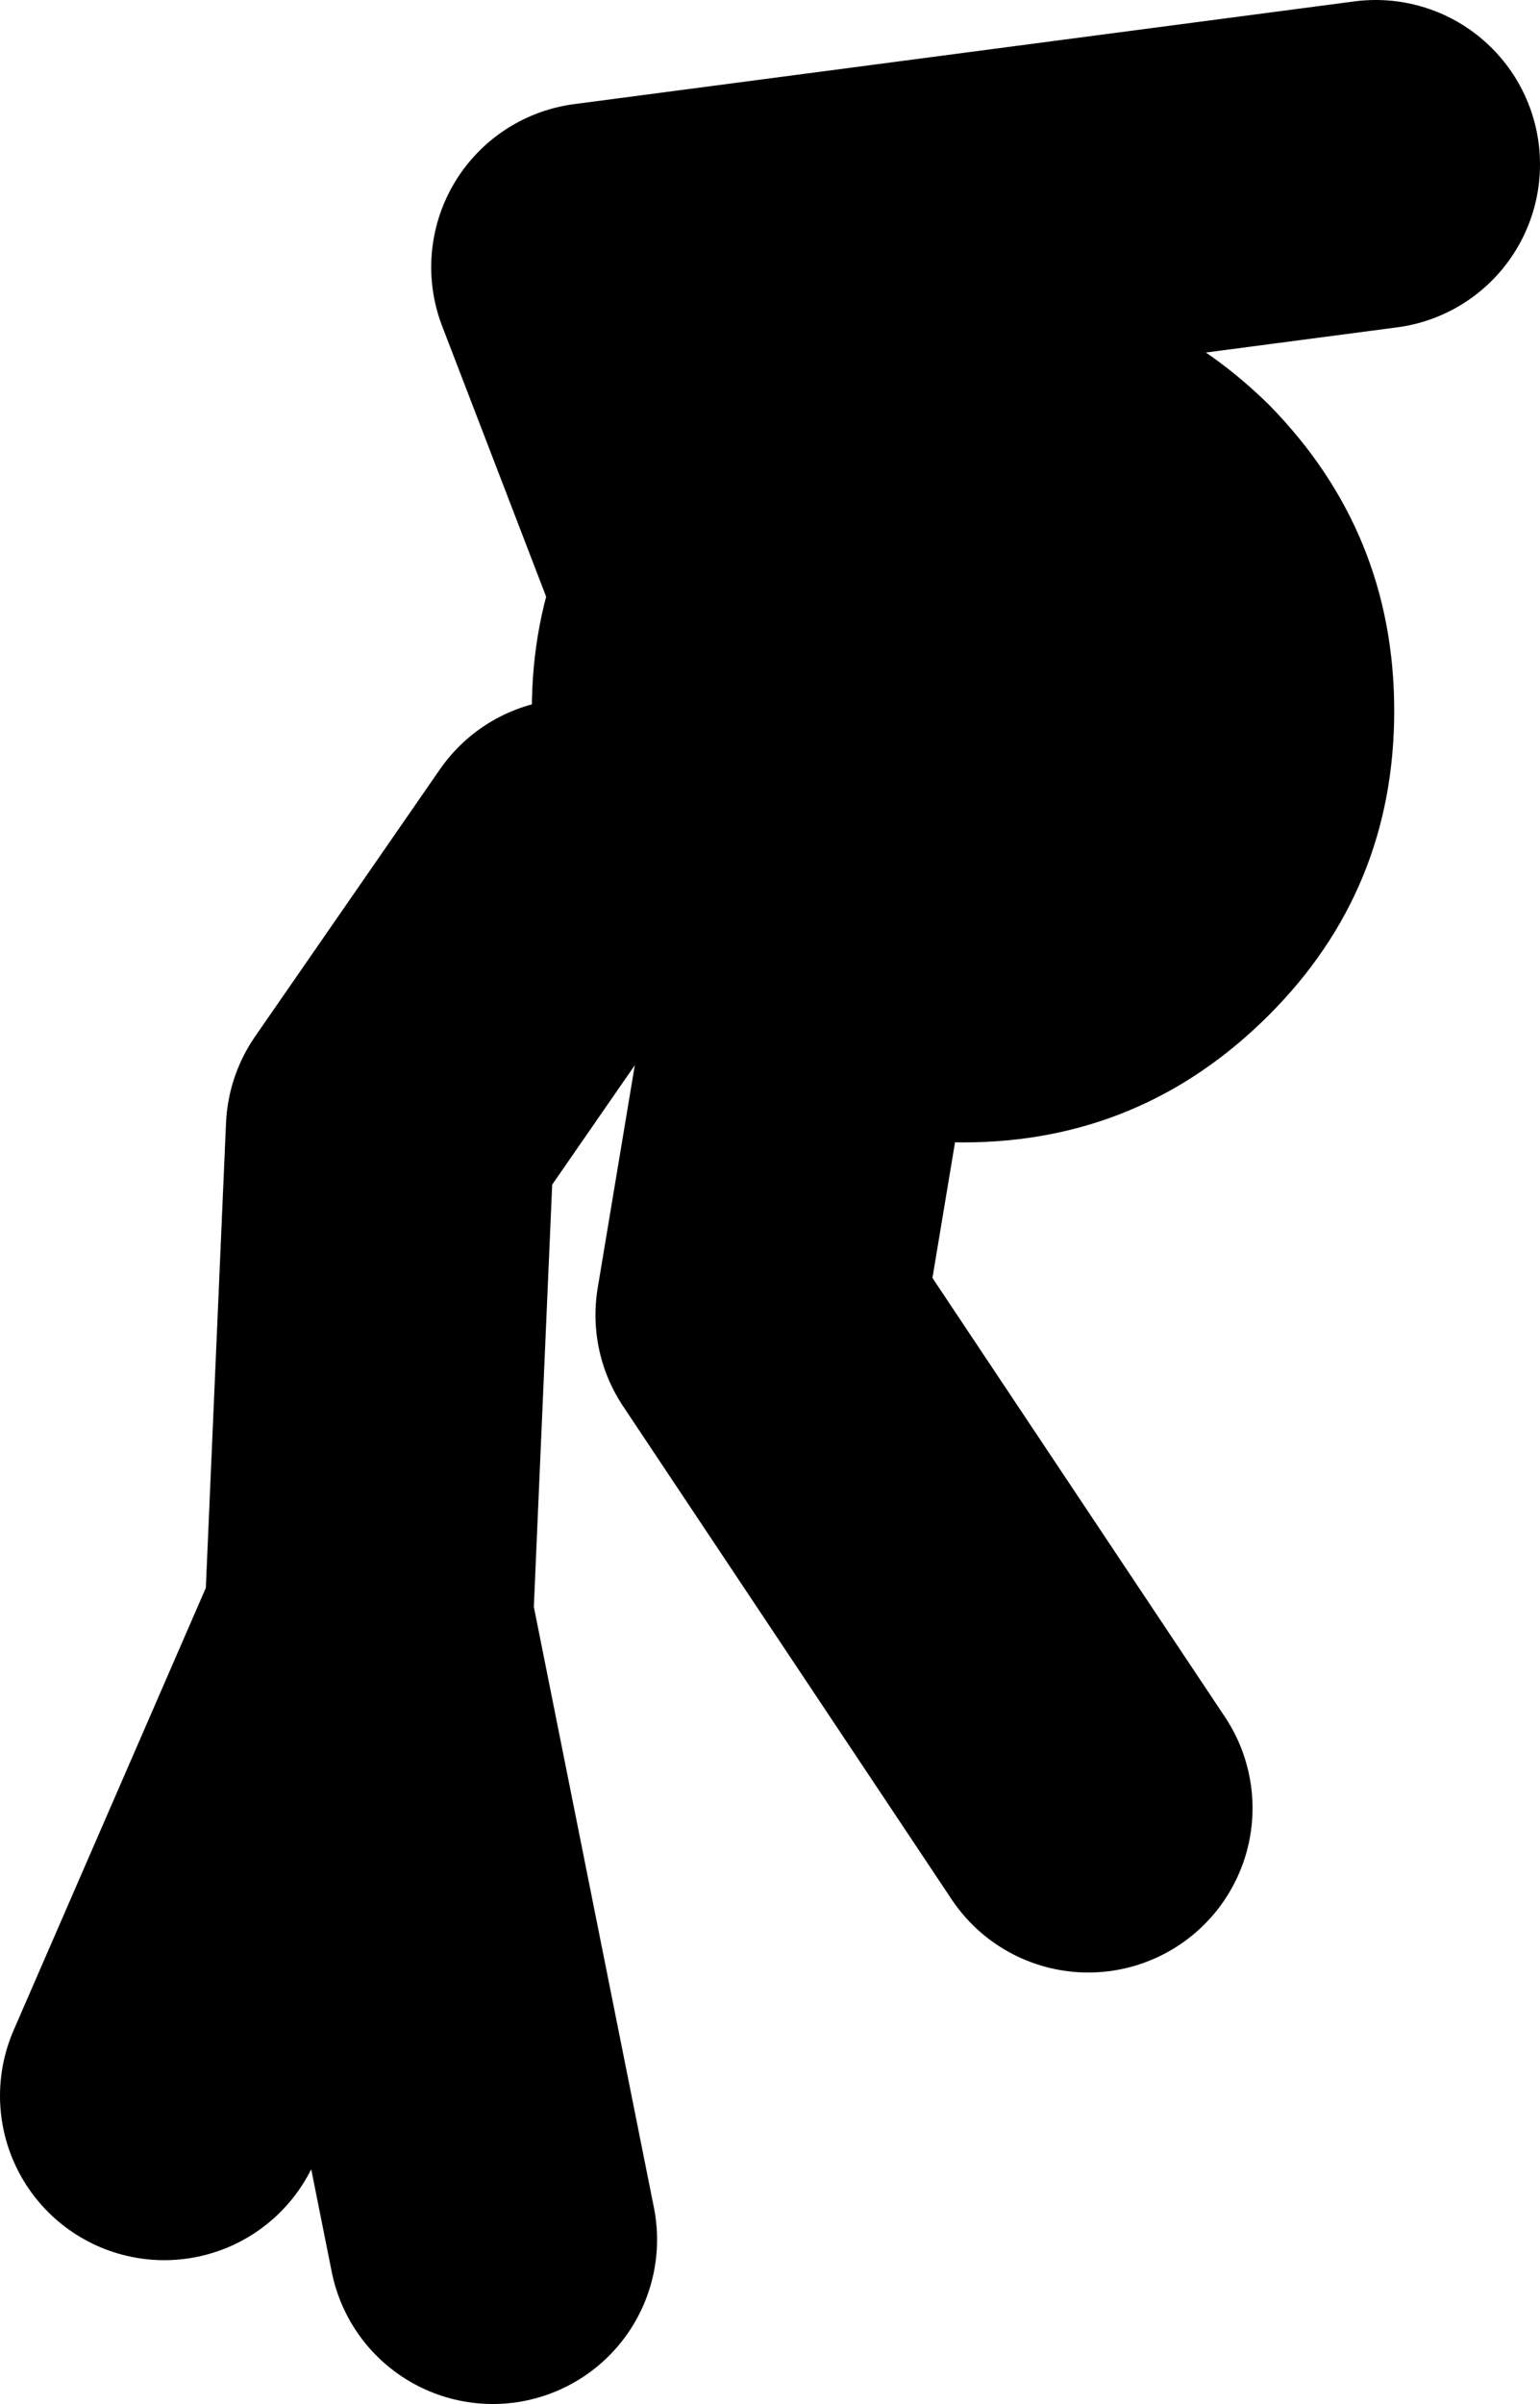
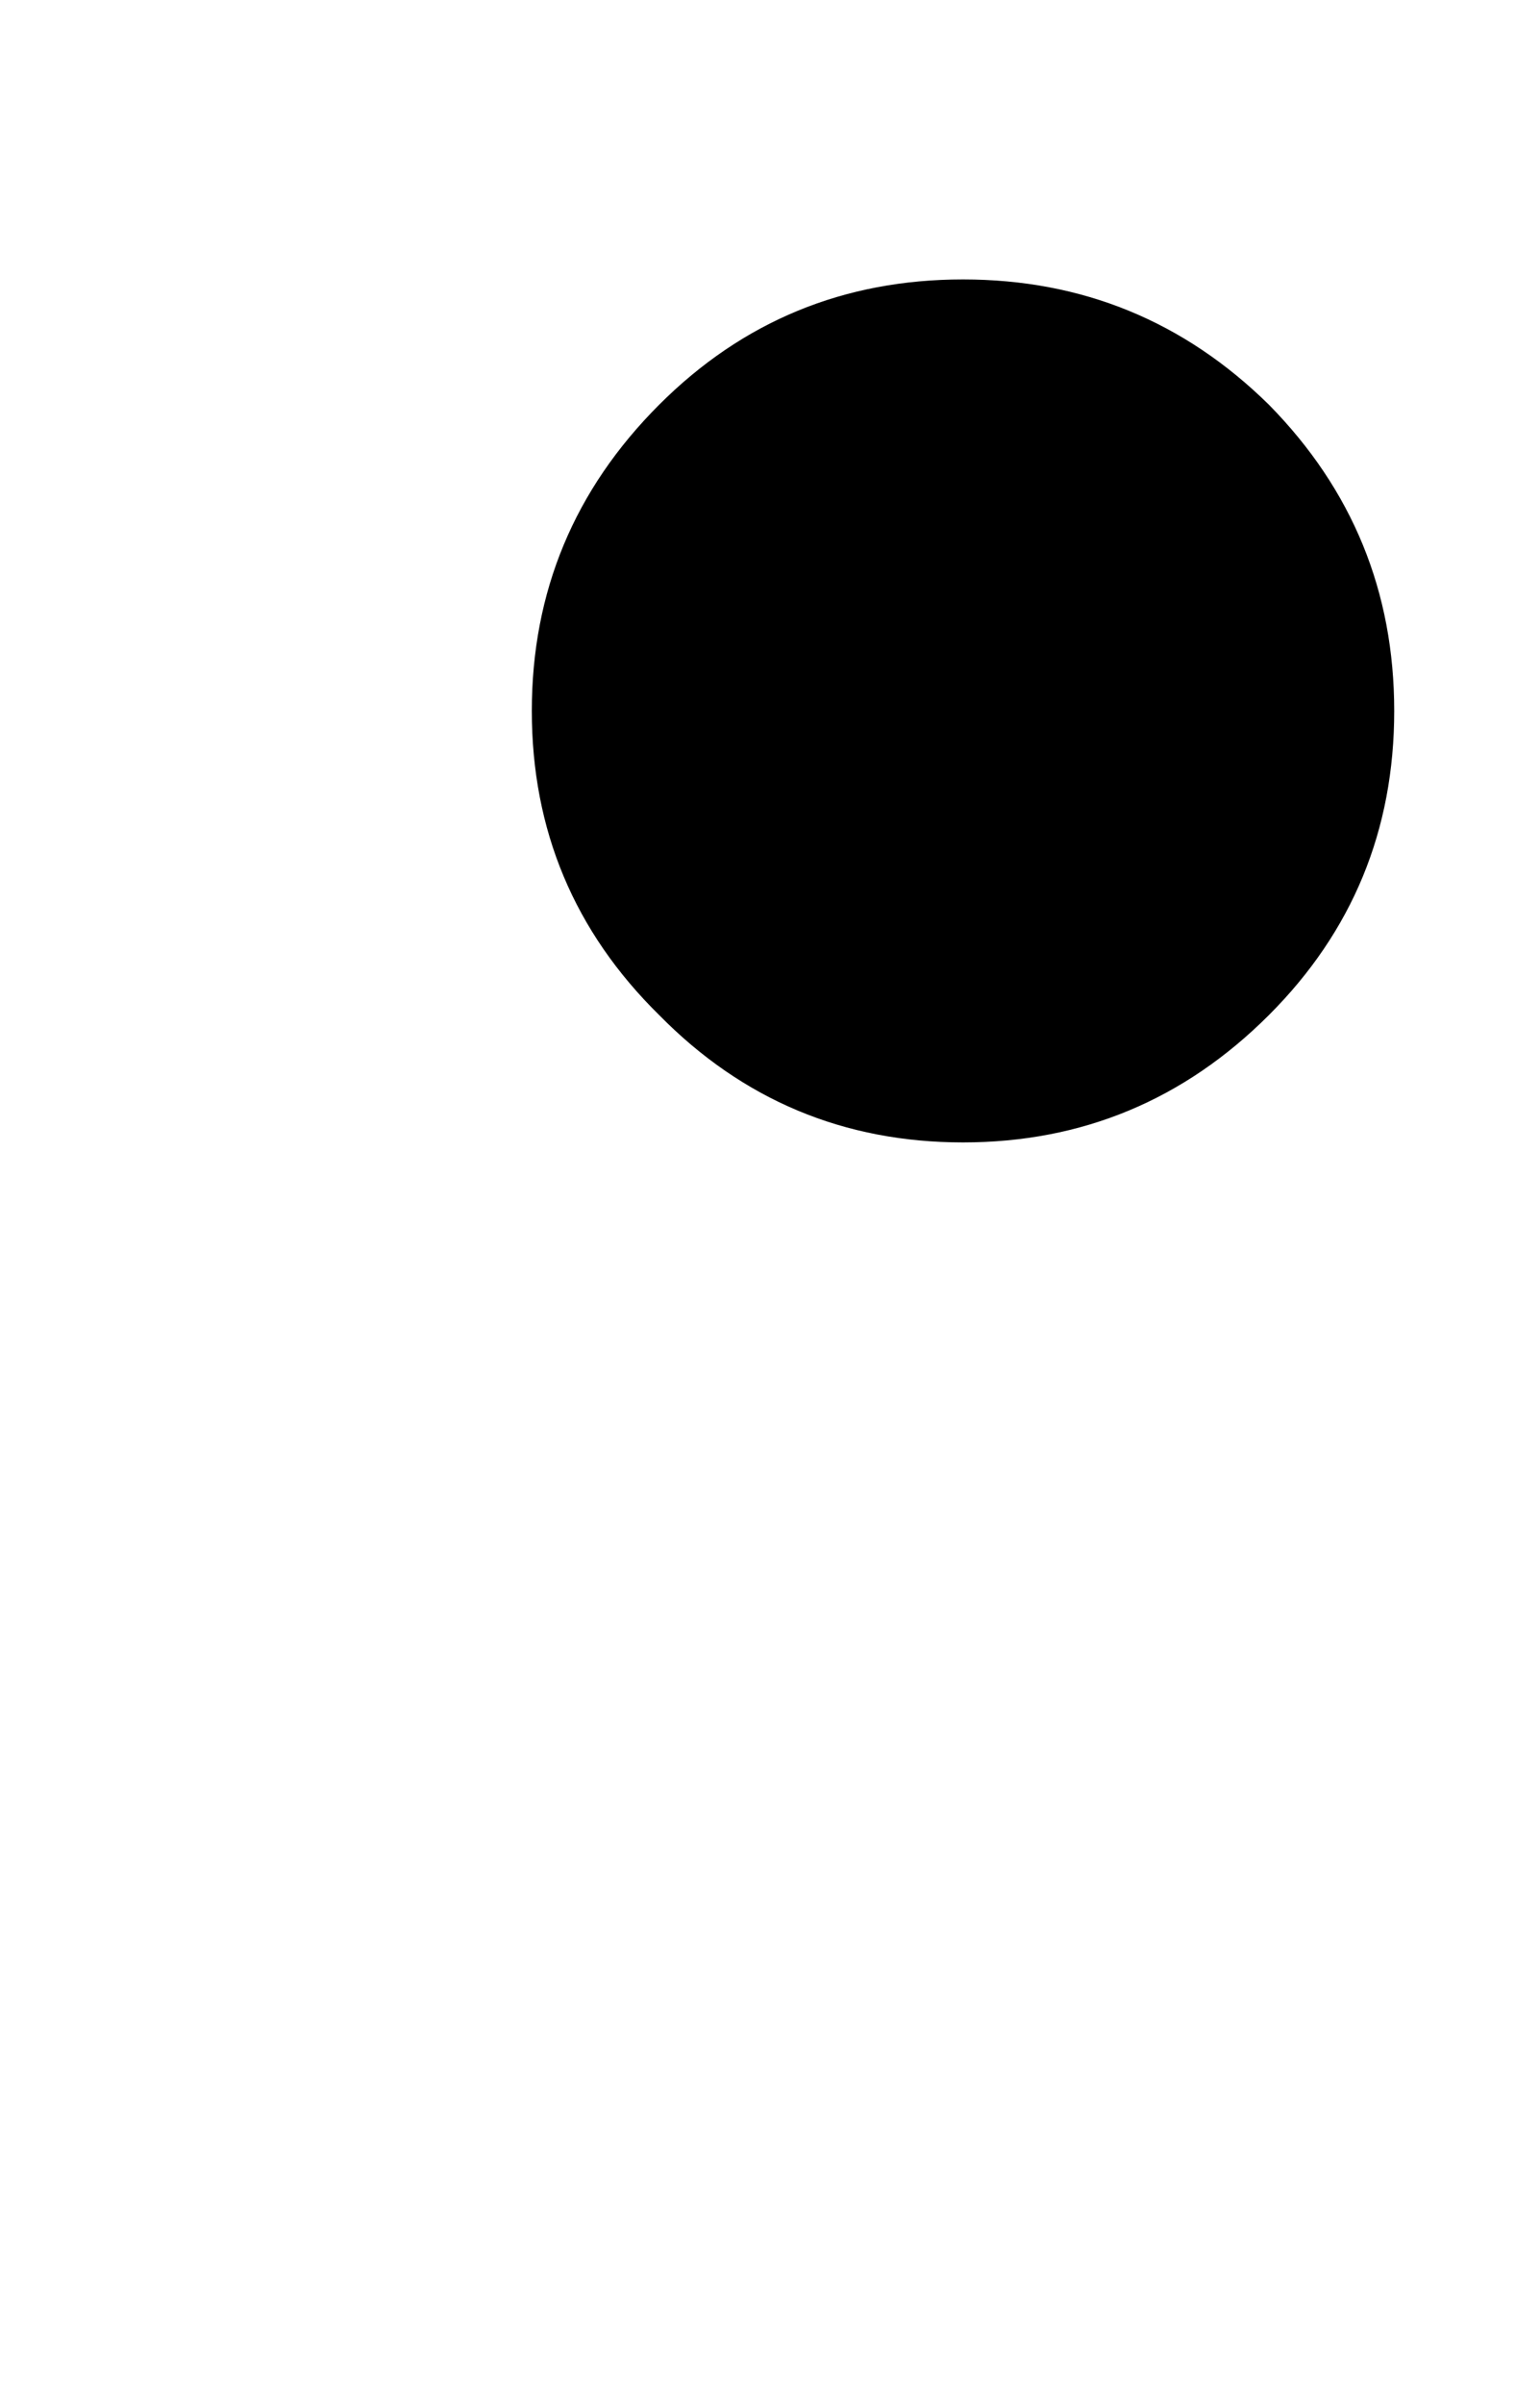
<svg xmlns="http://www.w3.org/2000/svg" height="58.5px" width="37.5px">
  <g transform="matrix(1.0, 0.0, 0.0, 1.0, 0.0, 101.8)">
-     <path d="M4.0 -50.8 L9.0 -62.3 12.0 -47.3 M20.5 -81.8 L18.5 -69.8 26.5 -57.8 M9.0 -62.8 L9.5 -74.3 14.0 -80.8 19.5 -82.3 14.5 -95.3 33.5 -97.8" fill="none" stroke="#000000" stroke-linecap="round" stroke-linejoin="round" stroke-width="8.0" />
    <path d="M23.45 -95.0 Q27.8 -95.0 30.9 -91.95 33.95 -88.85 33.95 -84.5 33.95 -80.15 30.9 -77.1 27.8 -74.0 23.45 -74.0 19.1 -74.0 16.05 -77.1 12.95 -80.15 12.95 -84.5 12.95 -88.85 16.05 -91.95 19.1 -95.0 23.45 -95.0" fill="#000000" fill-rule="evenodd" stroke="none" />
  </g>
</svg>